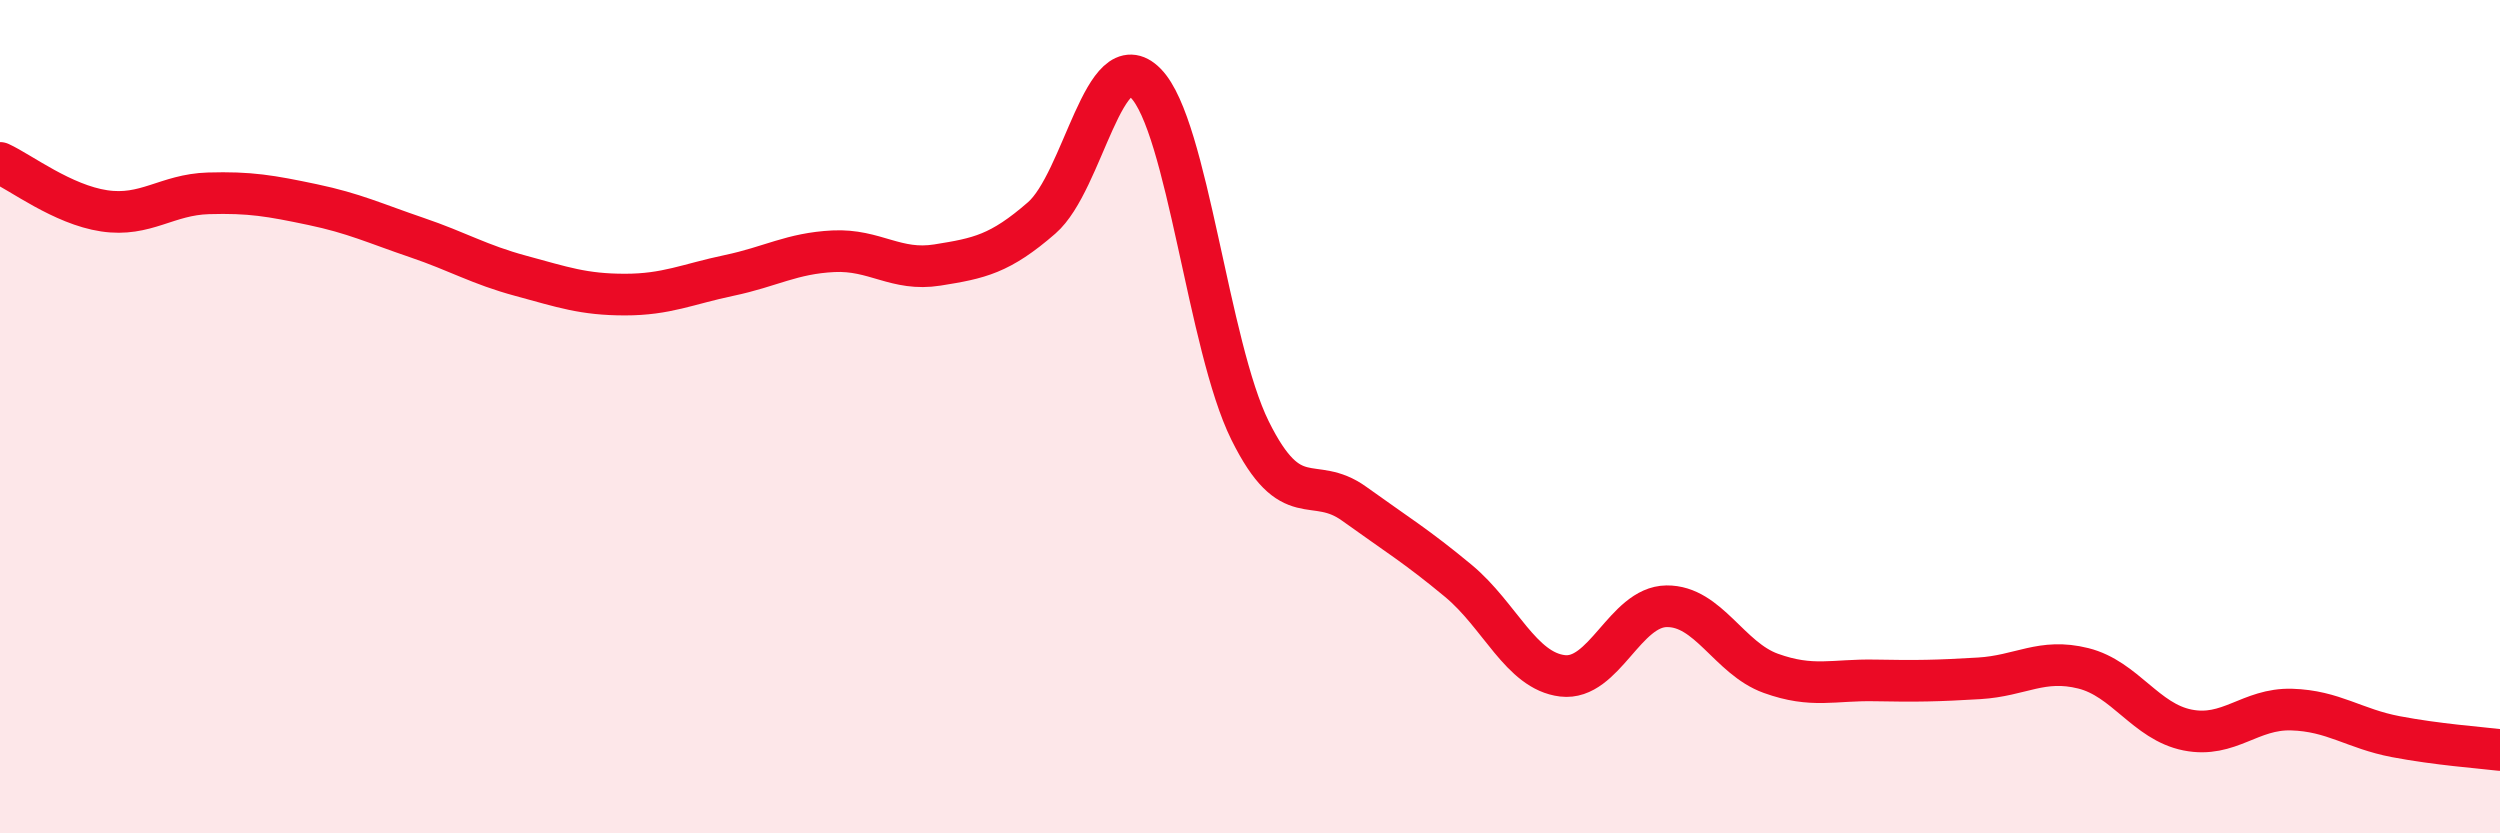
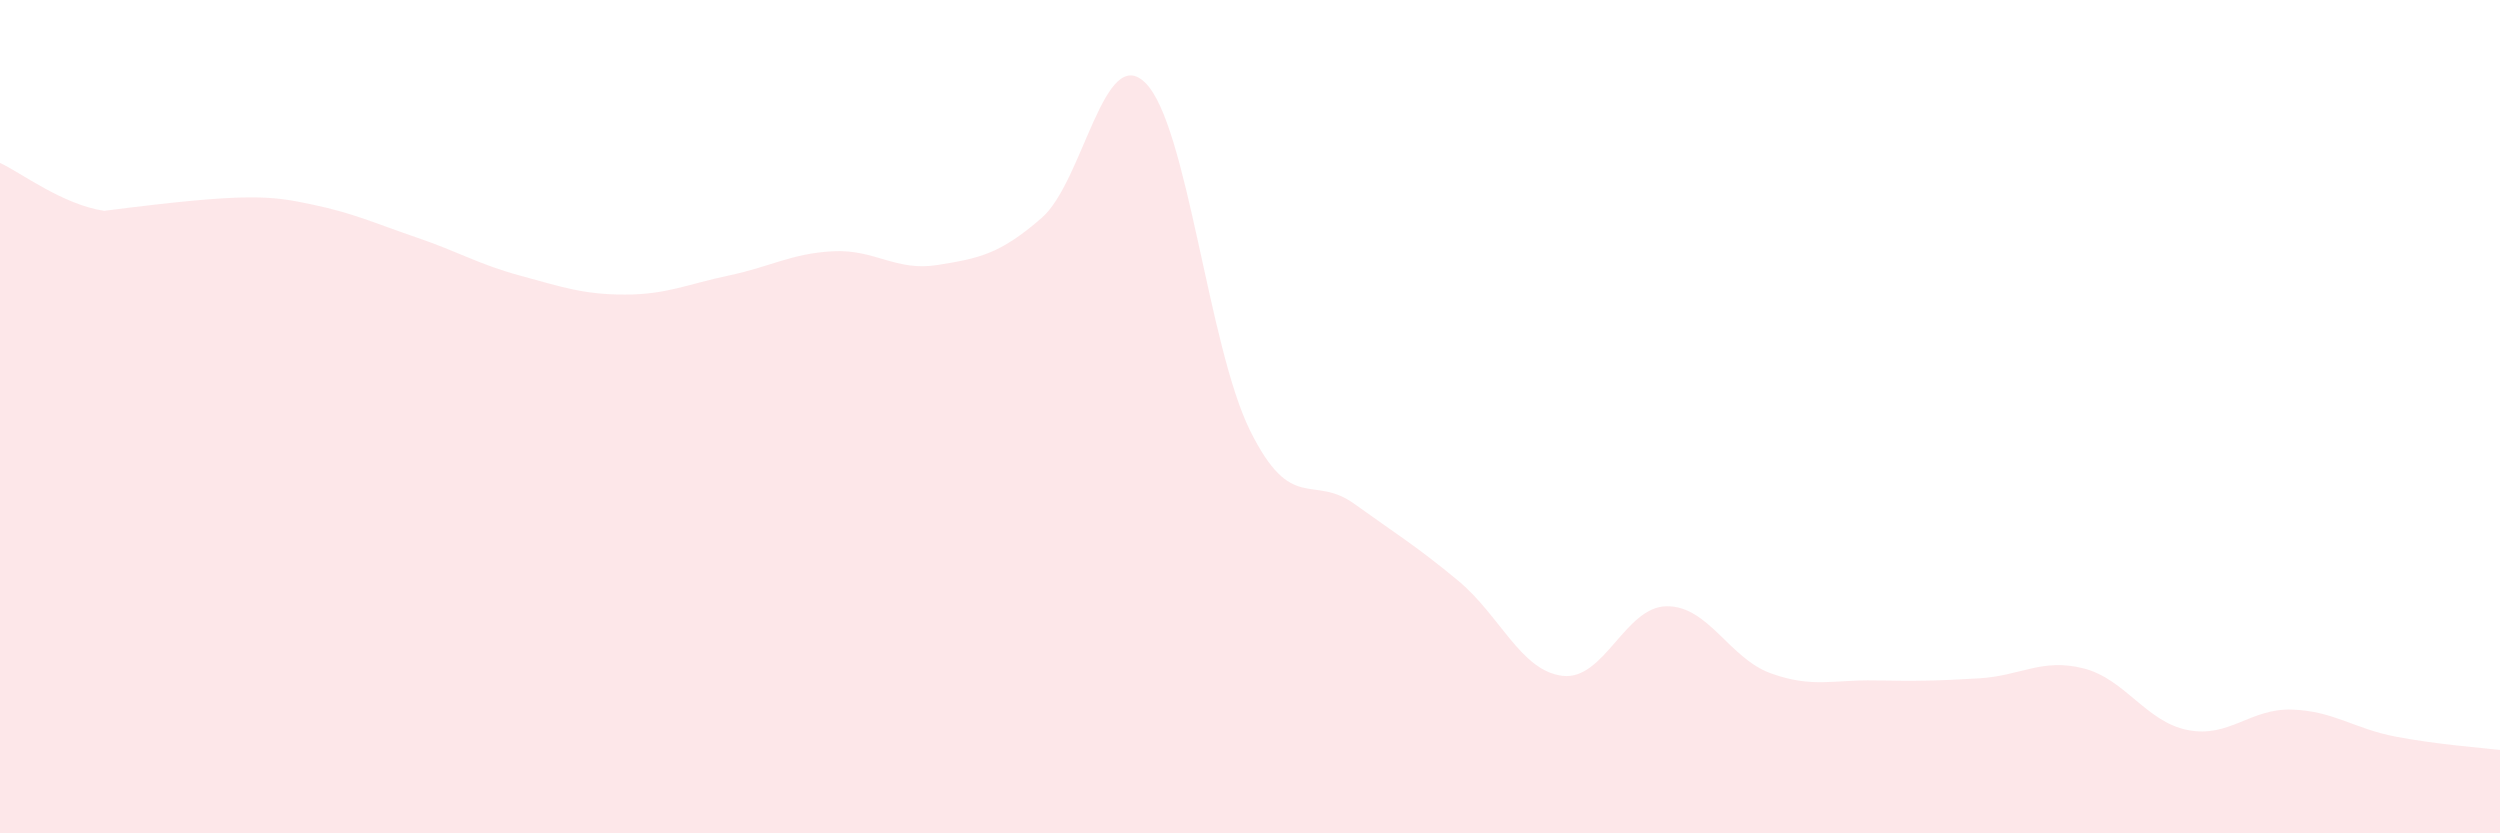
<svg xmlns="http://www.w3.org/2000/svg" width="60" height="20" viewBox="0 0 60 20">
-   <path d="M 0,3.91 C 0.5,4.14 1.5,4.91 2.5,5.06 C 3.5,5.21 4,4.67 5,4.64 C 6,4.61 6.5,4.7 7.5,4.91 C 8.5,5.12 9,5.36 10,5.7 C 11,6.04 11.5,6.35 12.5,6.62 C 13.5,6.89 14,7.07 15,7.07 C 16,7.07 16.5,6.82 17.5,6.61 C 18.5,6.4 19,6.08 20,6.03 C 21,5.98 21.5,6.52 22.5,6.36 C 23.5,6.2 24,6.1 25,5.23 C 26,4.36 26.5,0.98 27.5,2 C 28.5,3.02 29,8.31 30,10.33 C 31,12.35 31.5,11.37 32.5,12.09 C 33.5,12.81 34,13.11 35,13.94 C 36,14.77 36.5,16.1 37.5,16.22 C 38.5,16.34 39,14.56 40,14.55 C 41,14.54 41.5,15.8 42.5,16.16 C 43.5,16.52 44,16.31 45,16.33 C 46,16.35 46.5,16.34 47.5,16.28 C 48.5,16.22 49,15.79 50,16.04 C 51,16.29 51.5,17.32 52.5,17.52 C 53.5,17.72 54,17 55,17.03 C 56,17.06 56.5,17.49 57.5,17.68 C 58.5,17.87 59.5,17.94 60,18L60 20L0 20Z" fill="#EB0A25" opacity="0.1" stroke-linecap="round" stroke-linejoin="round" />
-   <path d="M 0,3.91 C 0.5,4.14 1.5,4.91 2.5,5.06 C 3.5,5.21 4,4.67 5,4.64 C 6,4.61 6.5,4.7 7.5,4.91 C 8.5,5.12 9,5.36 10,5.7 C 11,6.04 11.5,6.35 12.5,6.62 C 13.5,6.89 14,7.07 15,7.07 C 16,7.07 16.5,6.82 17.5,6.61 C 18.5,6.4 19,6.08 20,6.03 C 21,5.98 21.5,6.52 22.5,6.36 C 23.5,6.2 24,6.1 25,5.23 C 26,4.36 26.5,0.98 27.5,2 C 28.5,3.02 29,8.31 30,10.33 C 31,12.35 31.5,11.37 32.5,12.09 C 33.5,12.81 34,13.11 35,13.94 C 36,14.77 36.5,16.1 37.5,16.22 C 38.5,16.34 39,14.56 40,14.55 C 41,14.54 41.5,15.8 42.5,16.16 C 43.5,16.52 44,16.31 45,16.33 C 46,16.35 46.5,16.34 47.5,16.28 C 48.5,16.22 49,15.79 50,16.04 C 51,16.29 51.5,17.32 52.5,17.52 C 53.5,17.72 54,17 55,17.03 C 56,17.06 56.5,17.49 57.5,17.68 C 58.5,17.87 59.5,17.94 60,18" stroke="#EB0A25" stroke-width="1" fill="none" stroke-linecap="round" stroke-linejoin="round" />
+   <path d="M 0,3.91 C 0.5,4.14 1.5,4.91 2.5,5.06 C 6,4.61 6.5,4.7 7.5,4.91 C 8.5,5.12 9,5.36 10,5.7 C 11,6.04 11.5,6.35 12.5,6.62 C 13.5,6.89 14,7.07 15,7.07 C 16,7.07 16.5,6.82 17.5,6.61 C 18.5,6.4 19,6.08 20,6.03 C 21,5.98 21.5,6.52 22.5,6.36 C 23.5,6.2 24,6.1 25,5.23 C 26,4.36 26.5,0.98 27.5,2 C 28.5,3.02 29,8.31 30,10.33 C 31,12.35 31.5,11.37 32.5,12.09 C 33.5,12.81 34,13.11 35,13.94 C 36,14.77 36.5,16.1 37.5,16.22 C 38.5,16.34 39,14.56 40,14.55 C 41,14.54 41.5,15.8 42.5,16.16 C 43.5,16.52 44,16.31 45,16.33 C 46,16.35 46.5,16.34 47.5,16.28 C 48.5,16.22 49,15.79 50,16.04 C 51,16.29 51.5,17.32 52.5,17.52 C 53.5,17.72 54,17 55,17.03 C 56,17.06 56.5,17.49 57.5,17.68 C 58.5,17.87 59.5,17.94 60,18L60 20L0 20Z" fill="#EB0A25" opacity="0.1" stroke-linecap="round" stroke-linejoin="round" />
</svg>